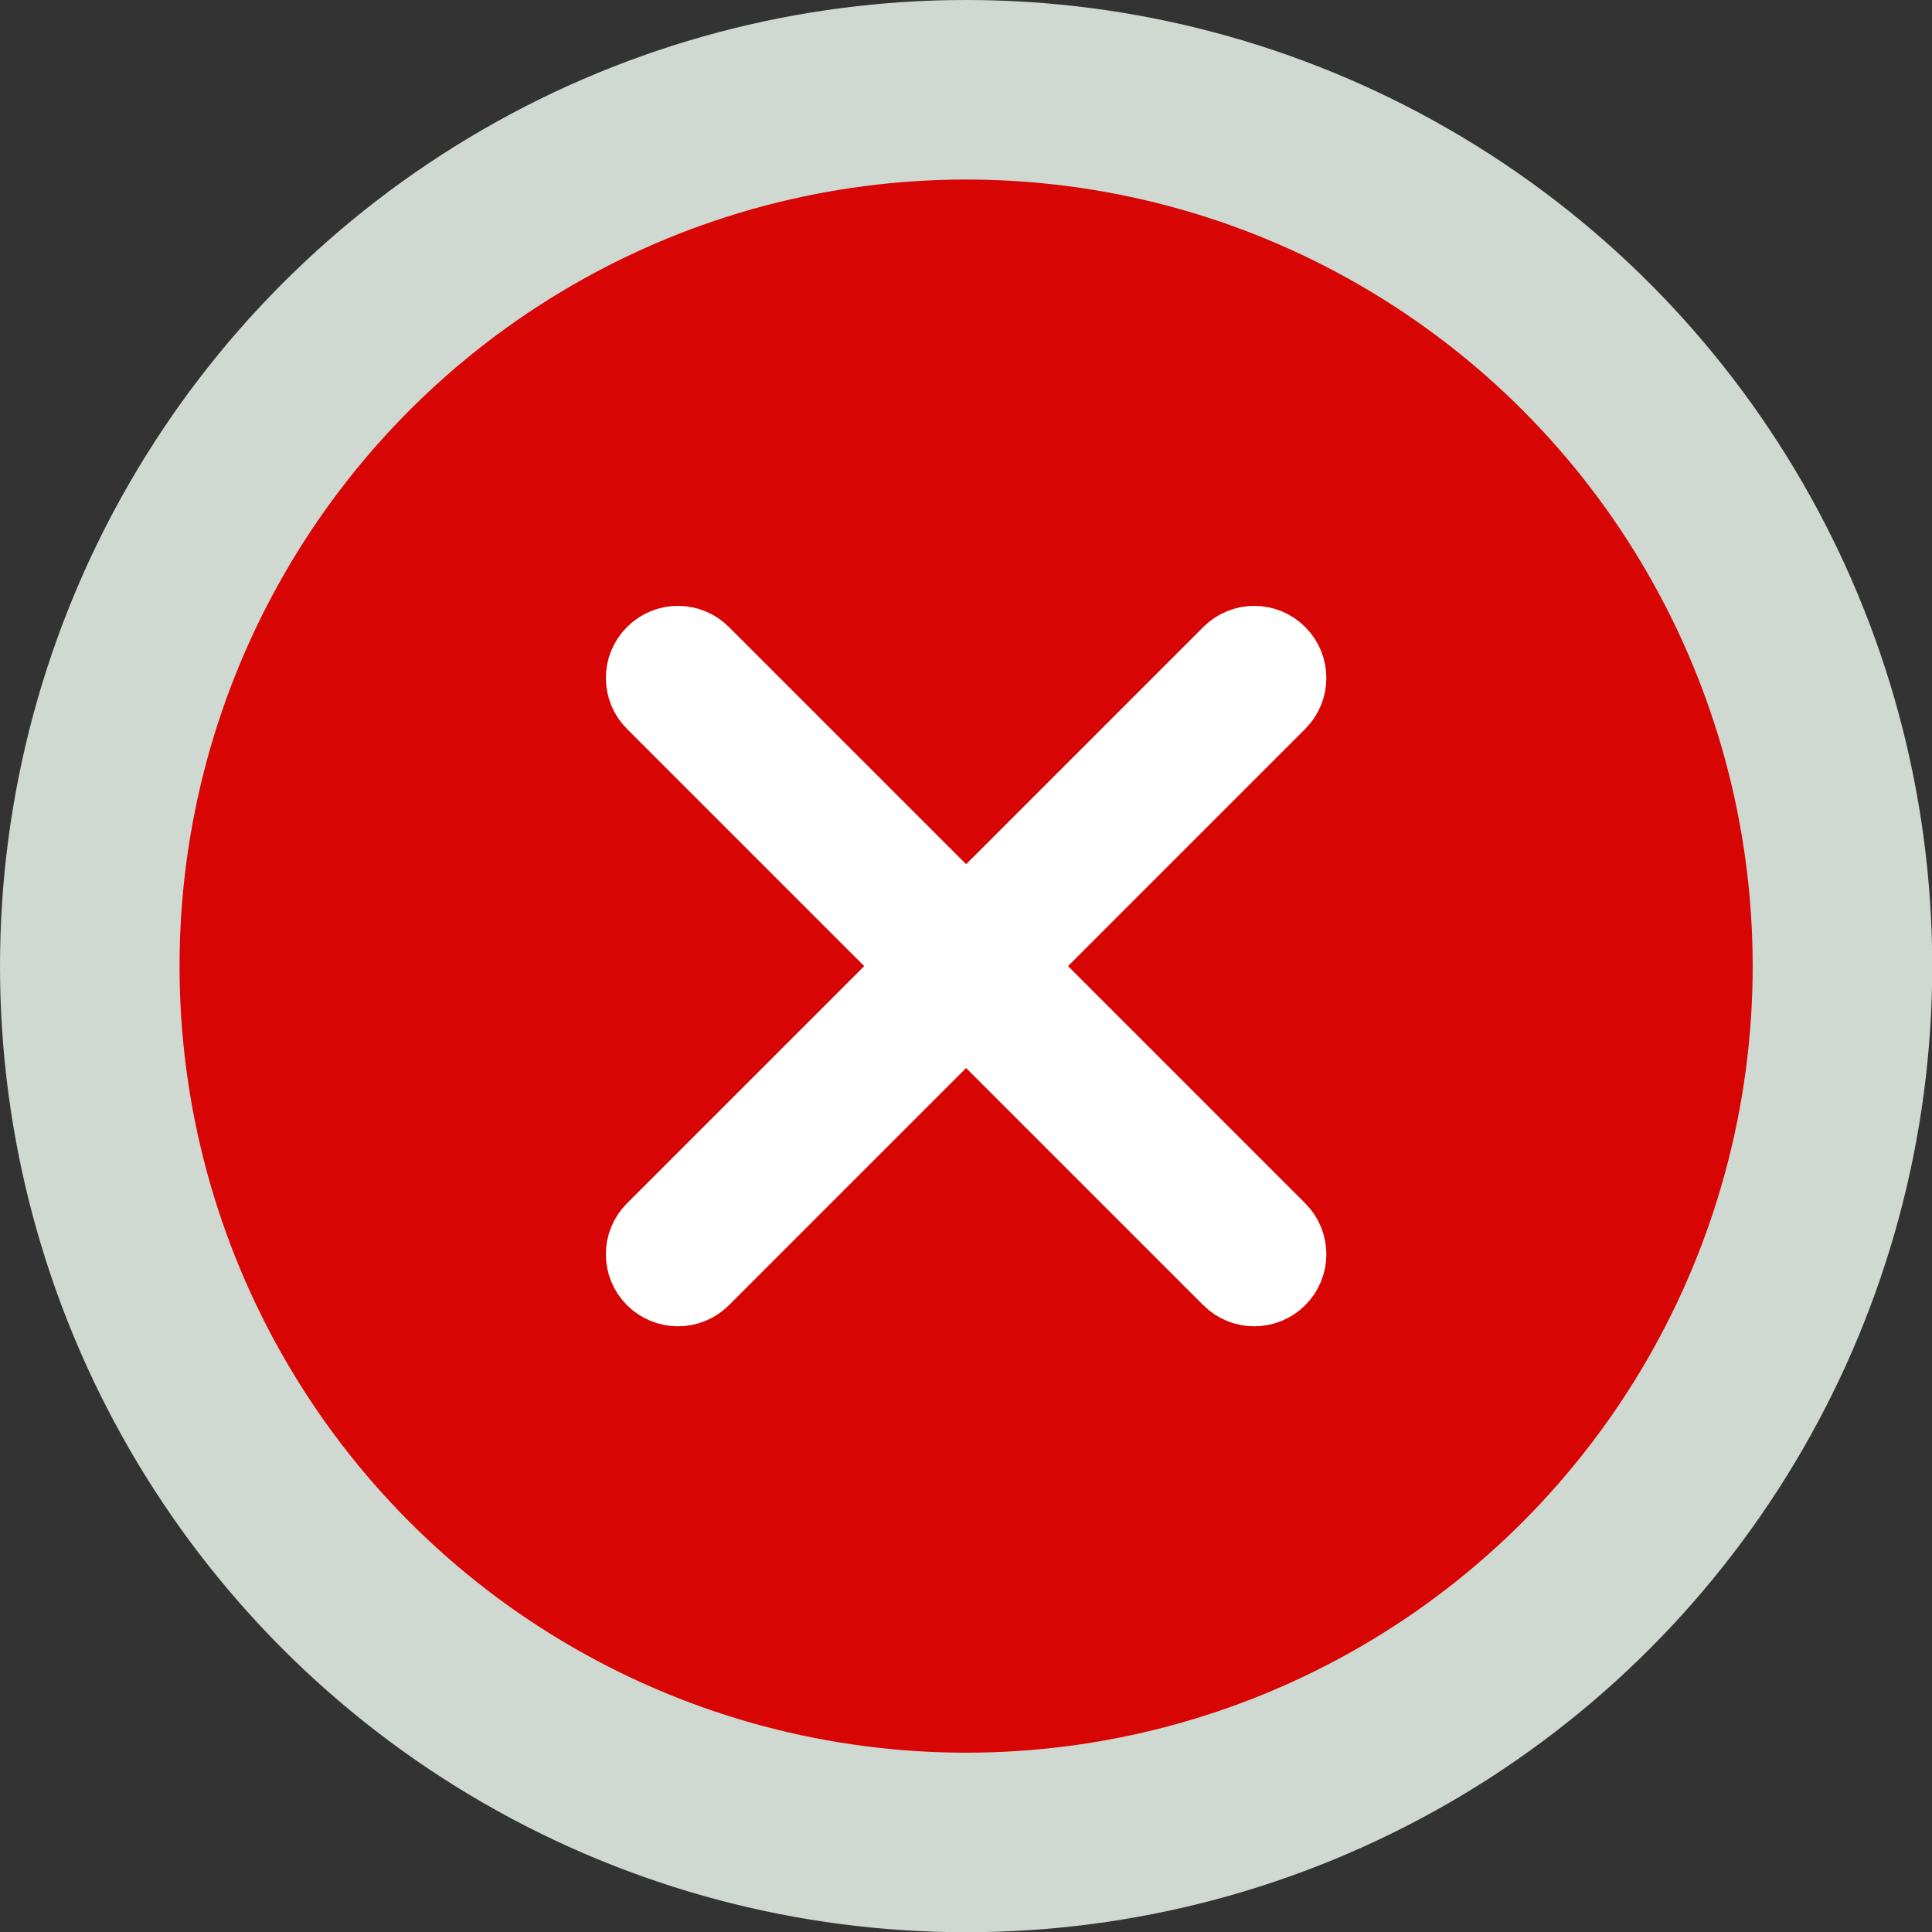
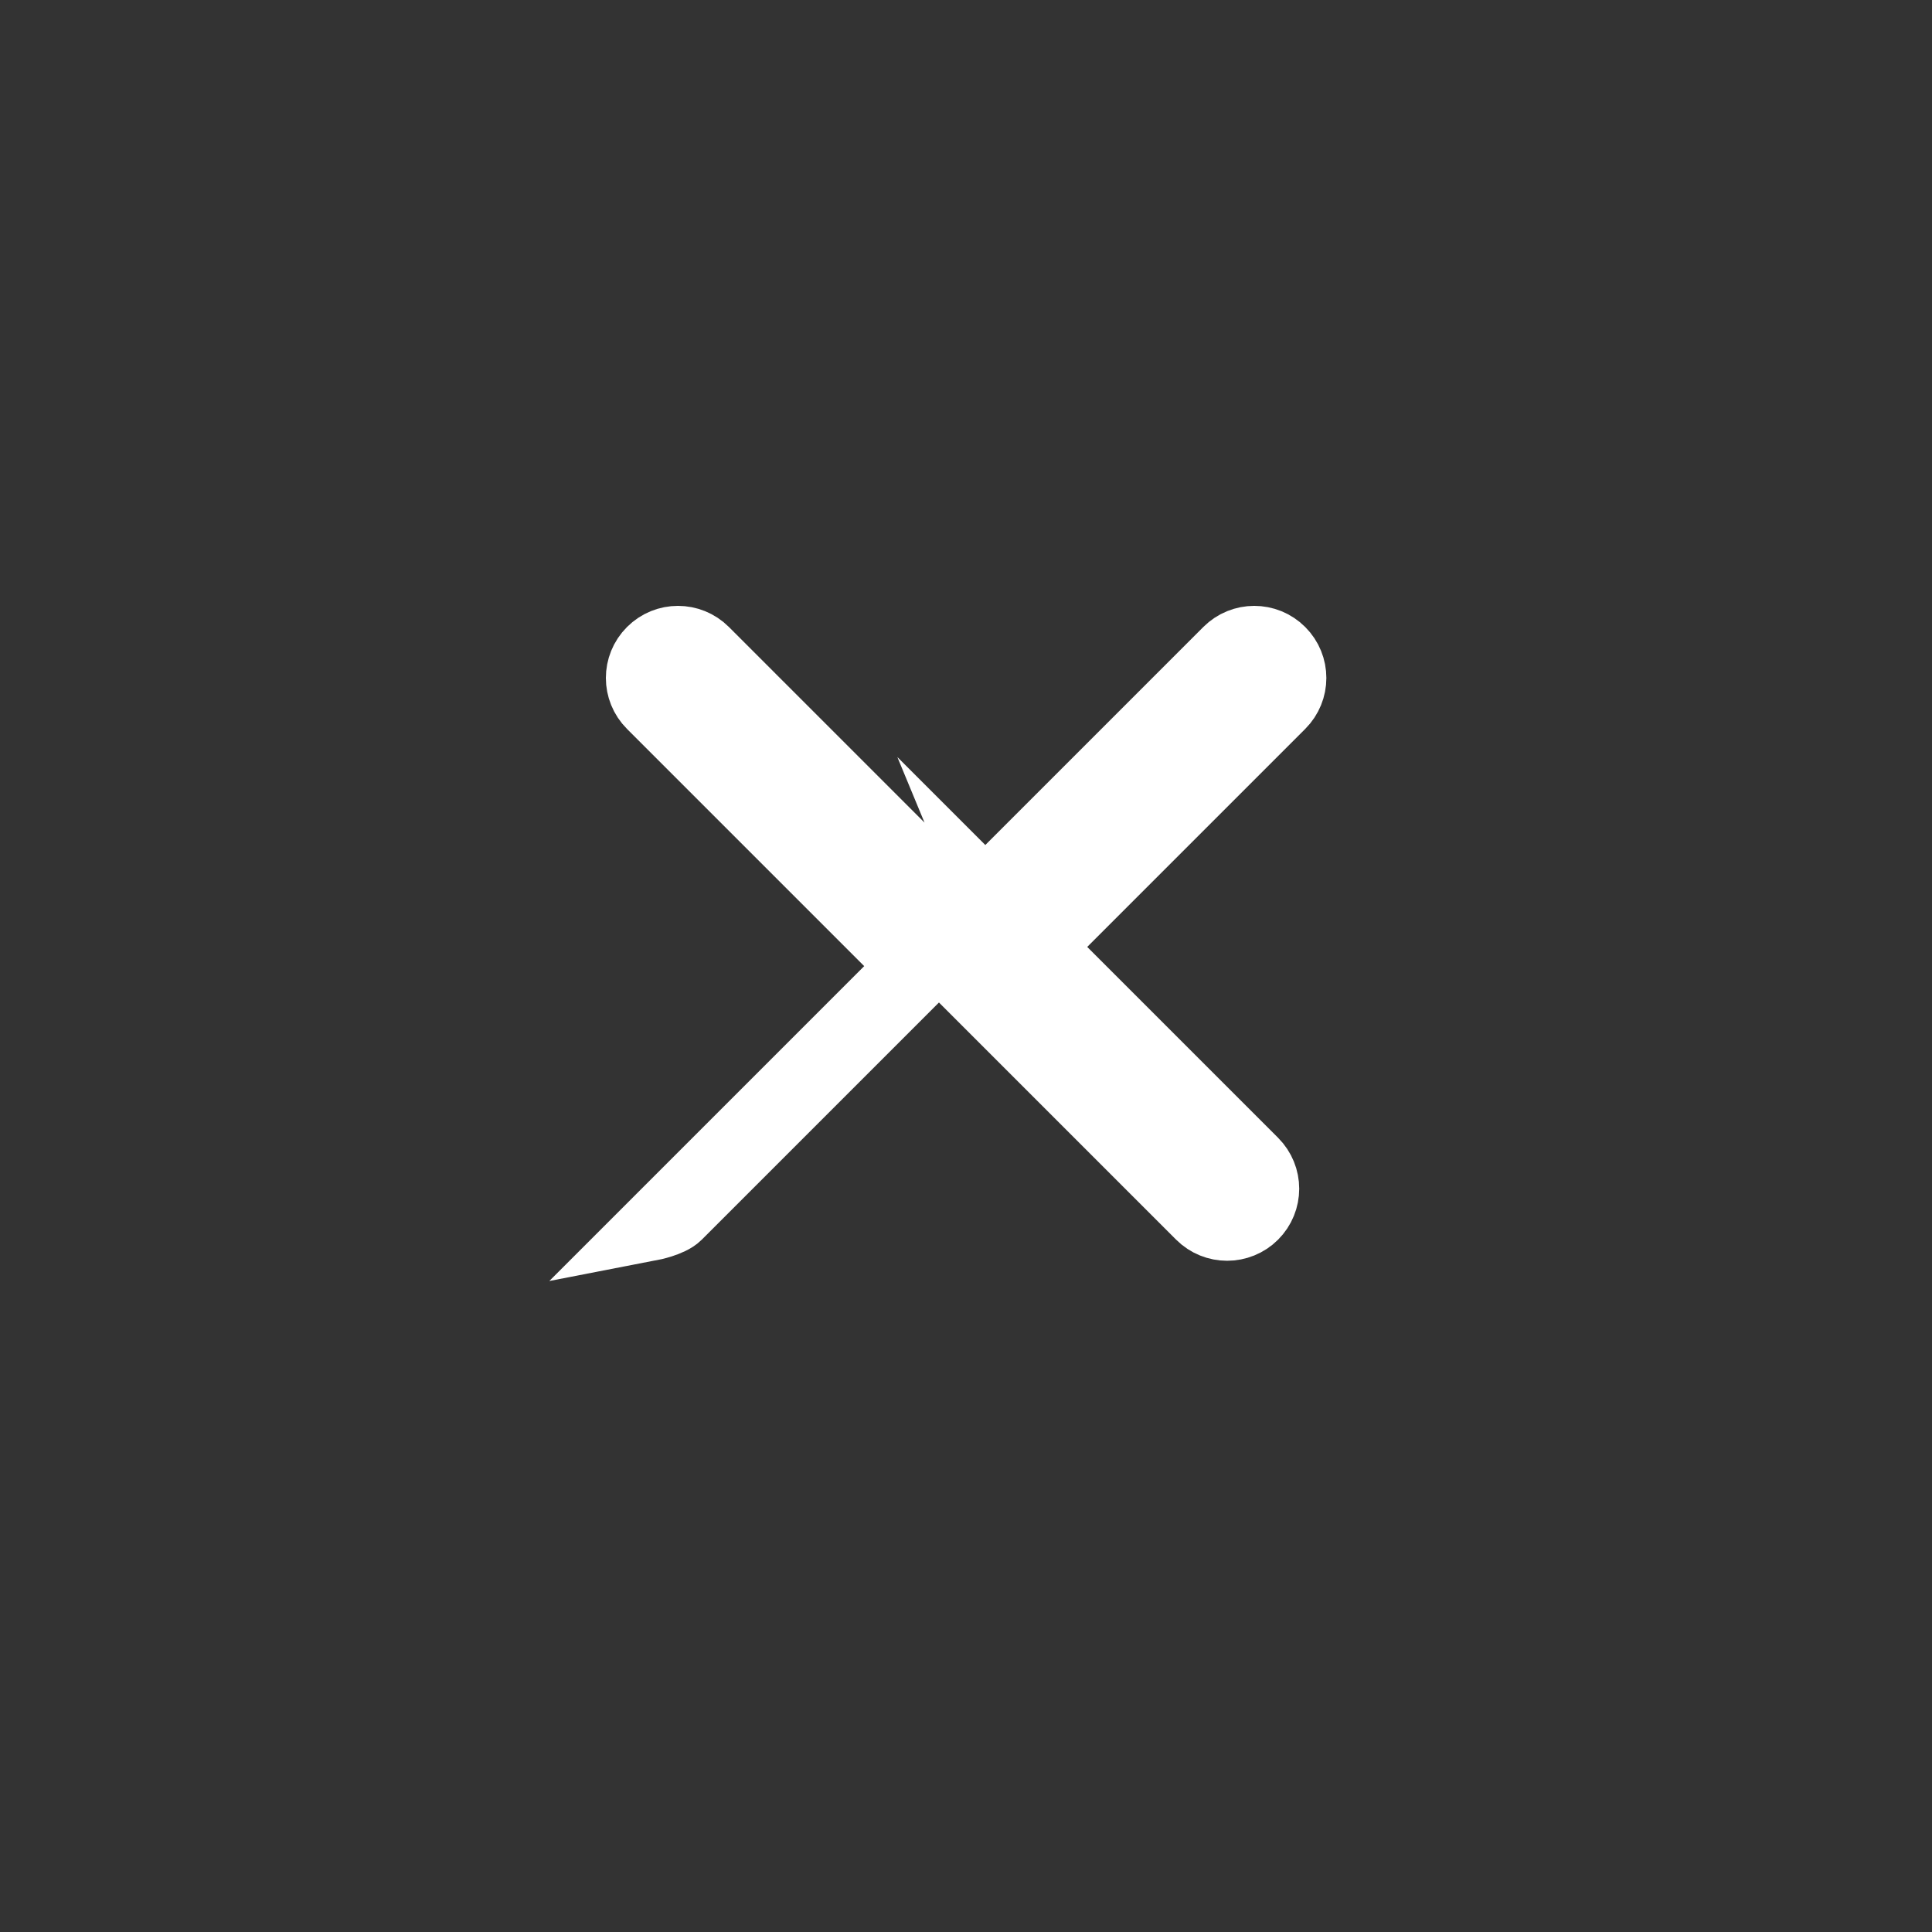
<svg xmlns="http://www.w3.org/2000/svg" id="Capa_2" data-name="Capa 2" viewBox="0 0 86.09 86.09">
  <rect x="0" y="0" width="86.09" height="86.09" fill="#333333" stroke="none" />
  <defs>
    <style>
      .cls-1 {
        fill: #d70504;
        stroke: #d0d9d1;
        stroke-width: 8px;
      }

      .cls-1, .cls-2 {
        stroke-miterlimit: 10;
      }

      .cls-2 {
        fill: #fff;
        stroke: #fff;
        stroke-width: 3px;
      }
    </style>
  </defs>
  <g id="Capa_1-2" data-name="Capa 1">
-     <circle class="cls-1" cx="43.05" cy="43.05" r="39.05" />
-     <path class="cls-2" d="M45.47,43.05l11.63-11.63c.67-.67,.67-1.75,0-2.42-.67-.67-1.75-.67-2.42,0l-11.63,11.63-11.63-11.63c-.67-.67-1.75-.67-2.42,0-.67,.67-.67,1.75,0,2.42l11.63,11.63-11.63,11.63c-.67,.67-.67,1.75,0,2.42,.33,.33,.77,.5,1.21,.5s.88-.17,1.21-.5l11.63-11.63,11.63,11.63c.33,.33,.77,.5,1.21,.5s.88-.17,1.21-.5c.67-.67,.67-1.75,0-2.42l-11.63-11.63Z" />
+     <path class="cls-2" d="M45.47,43.05l11.63-11.63c.67-.67,.67-1.75,0-2.42-.67-.67-1.75-.67-2.42,0l-11.63,11.63-11.63-11.63c-.67-.67-1.75-.67-2.42,0-.67,.67-.67,1.75,0,2.42l11.63,11.63-11.63,11.63s.88-.17,1.21-.5l11.63-11.63,11.63,11.63c.33,.33,.77,.5,1.21,.5s.88-.17,1.21-.5c.67-.67,.67-1.75,0-2.42l-11.63-11.63Z" />
  </g>
</svg>